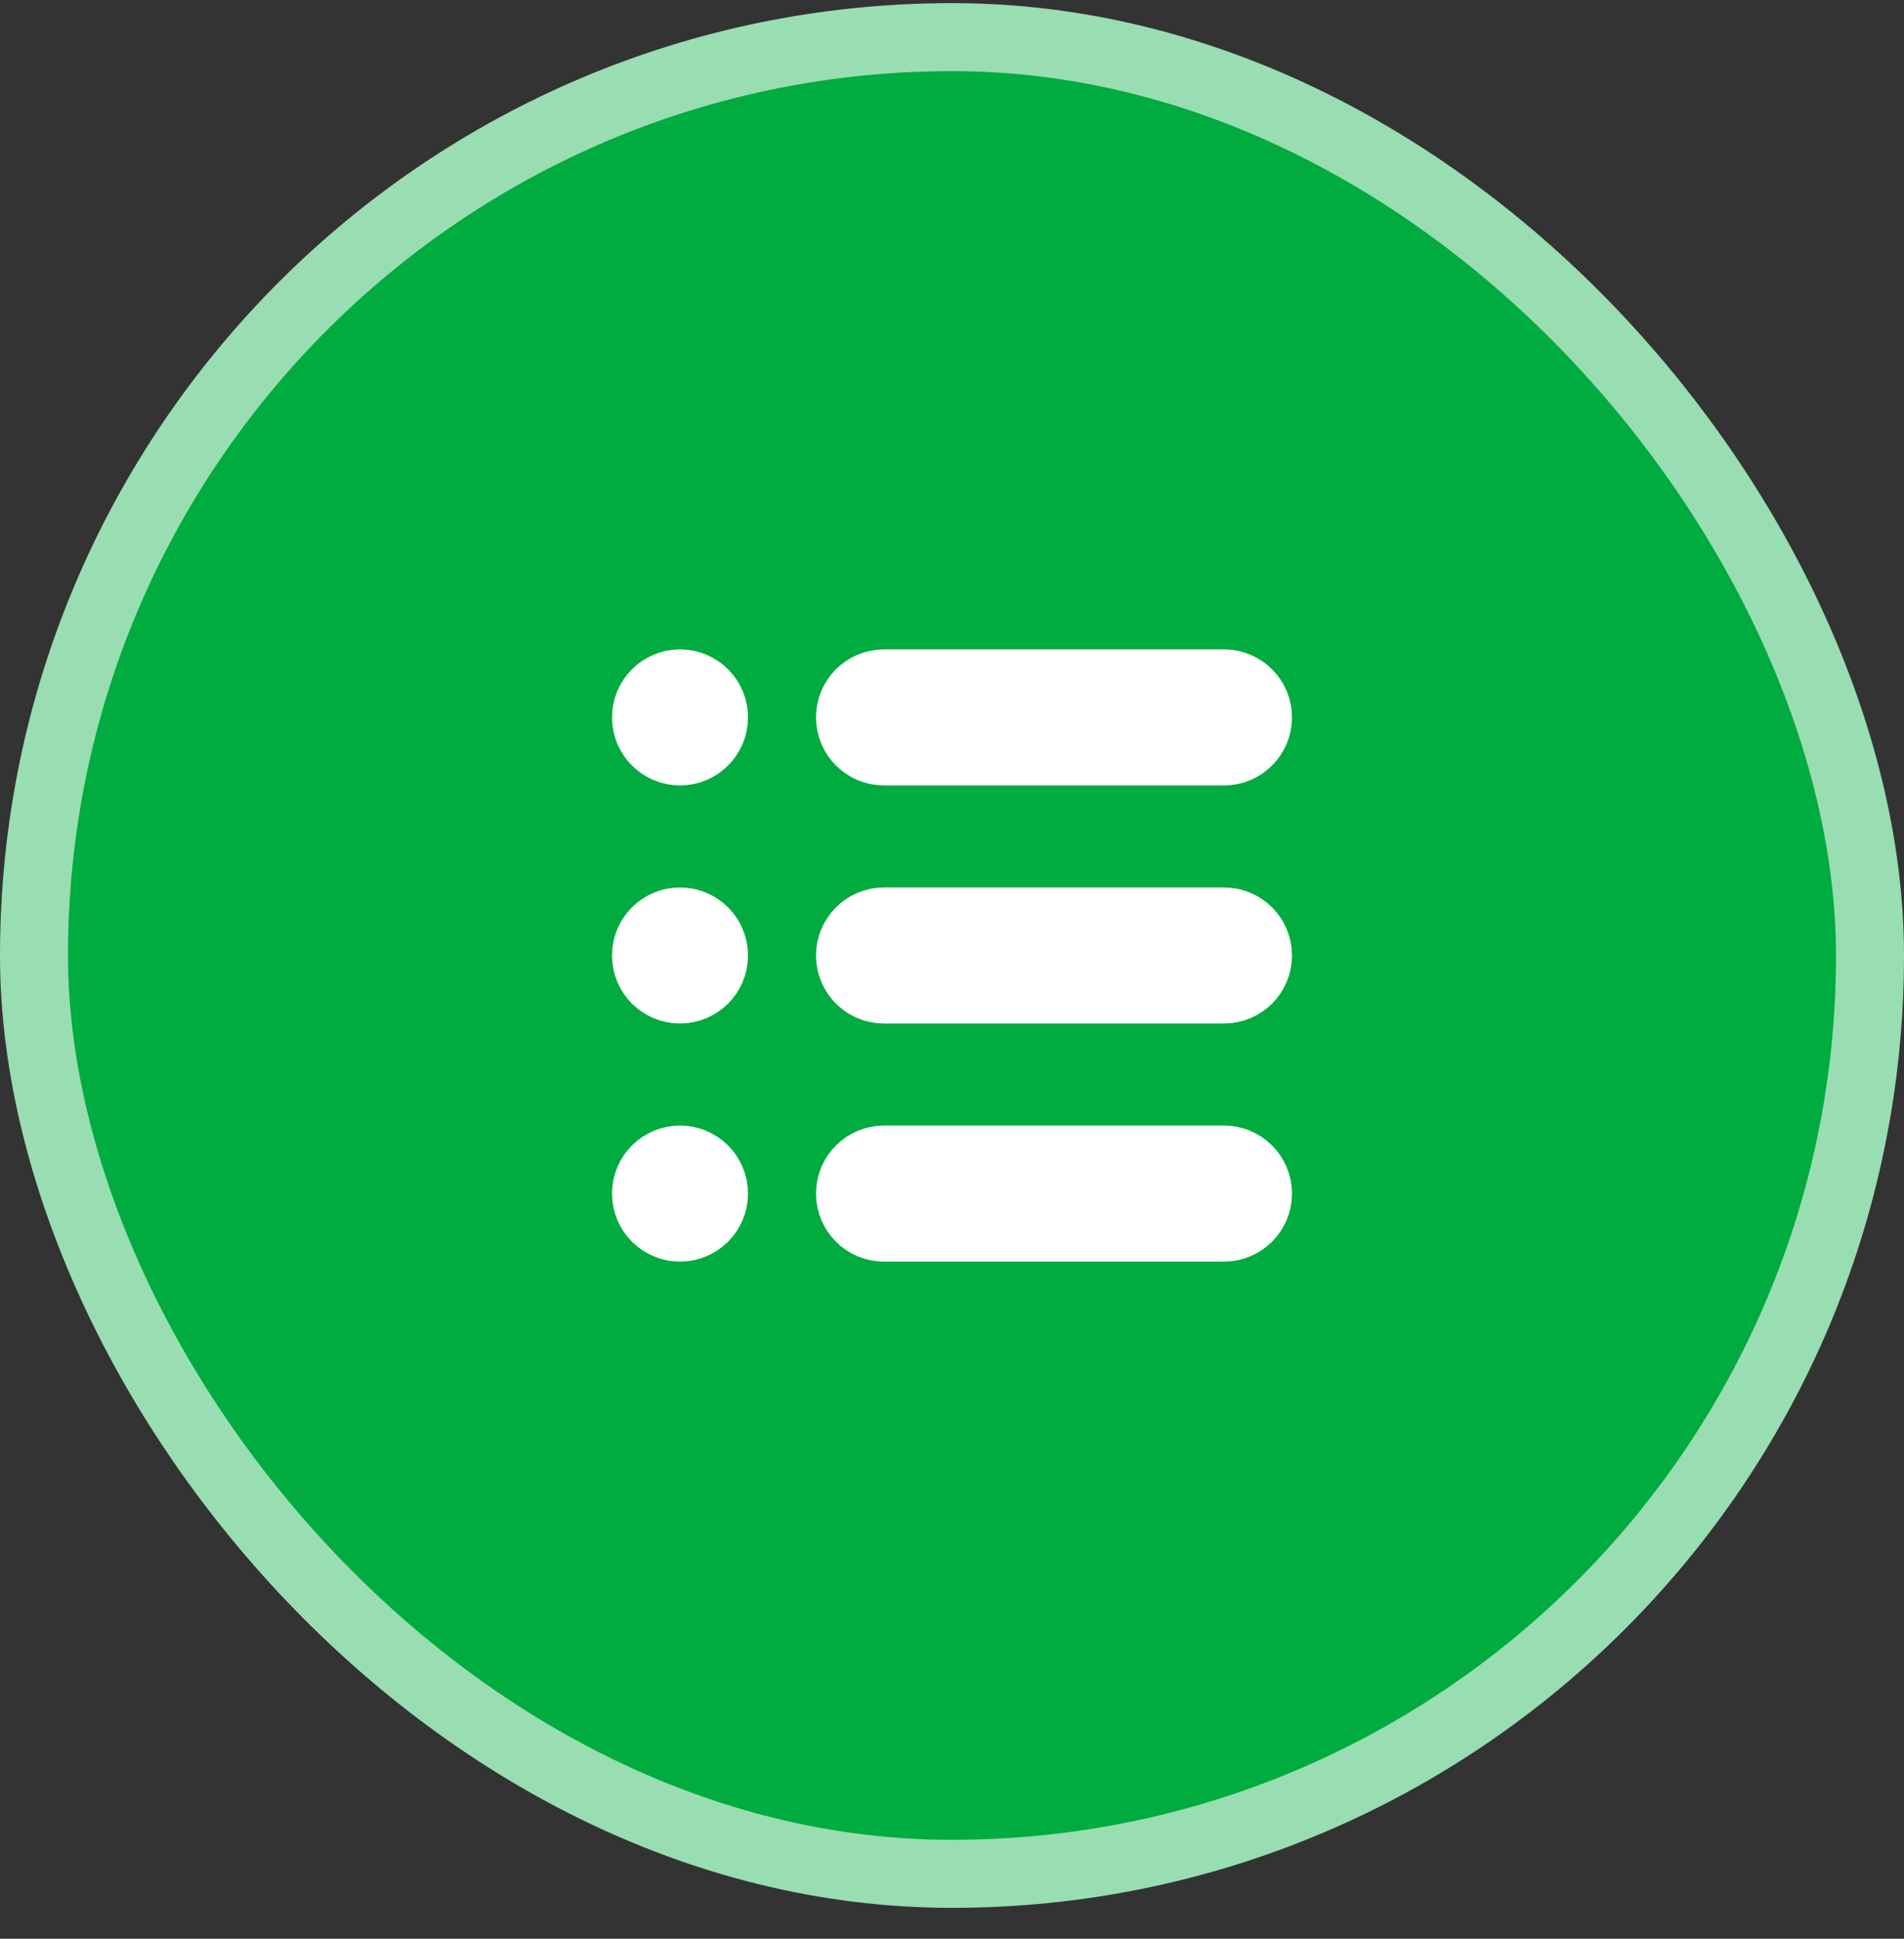
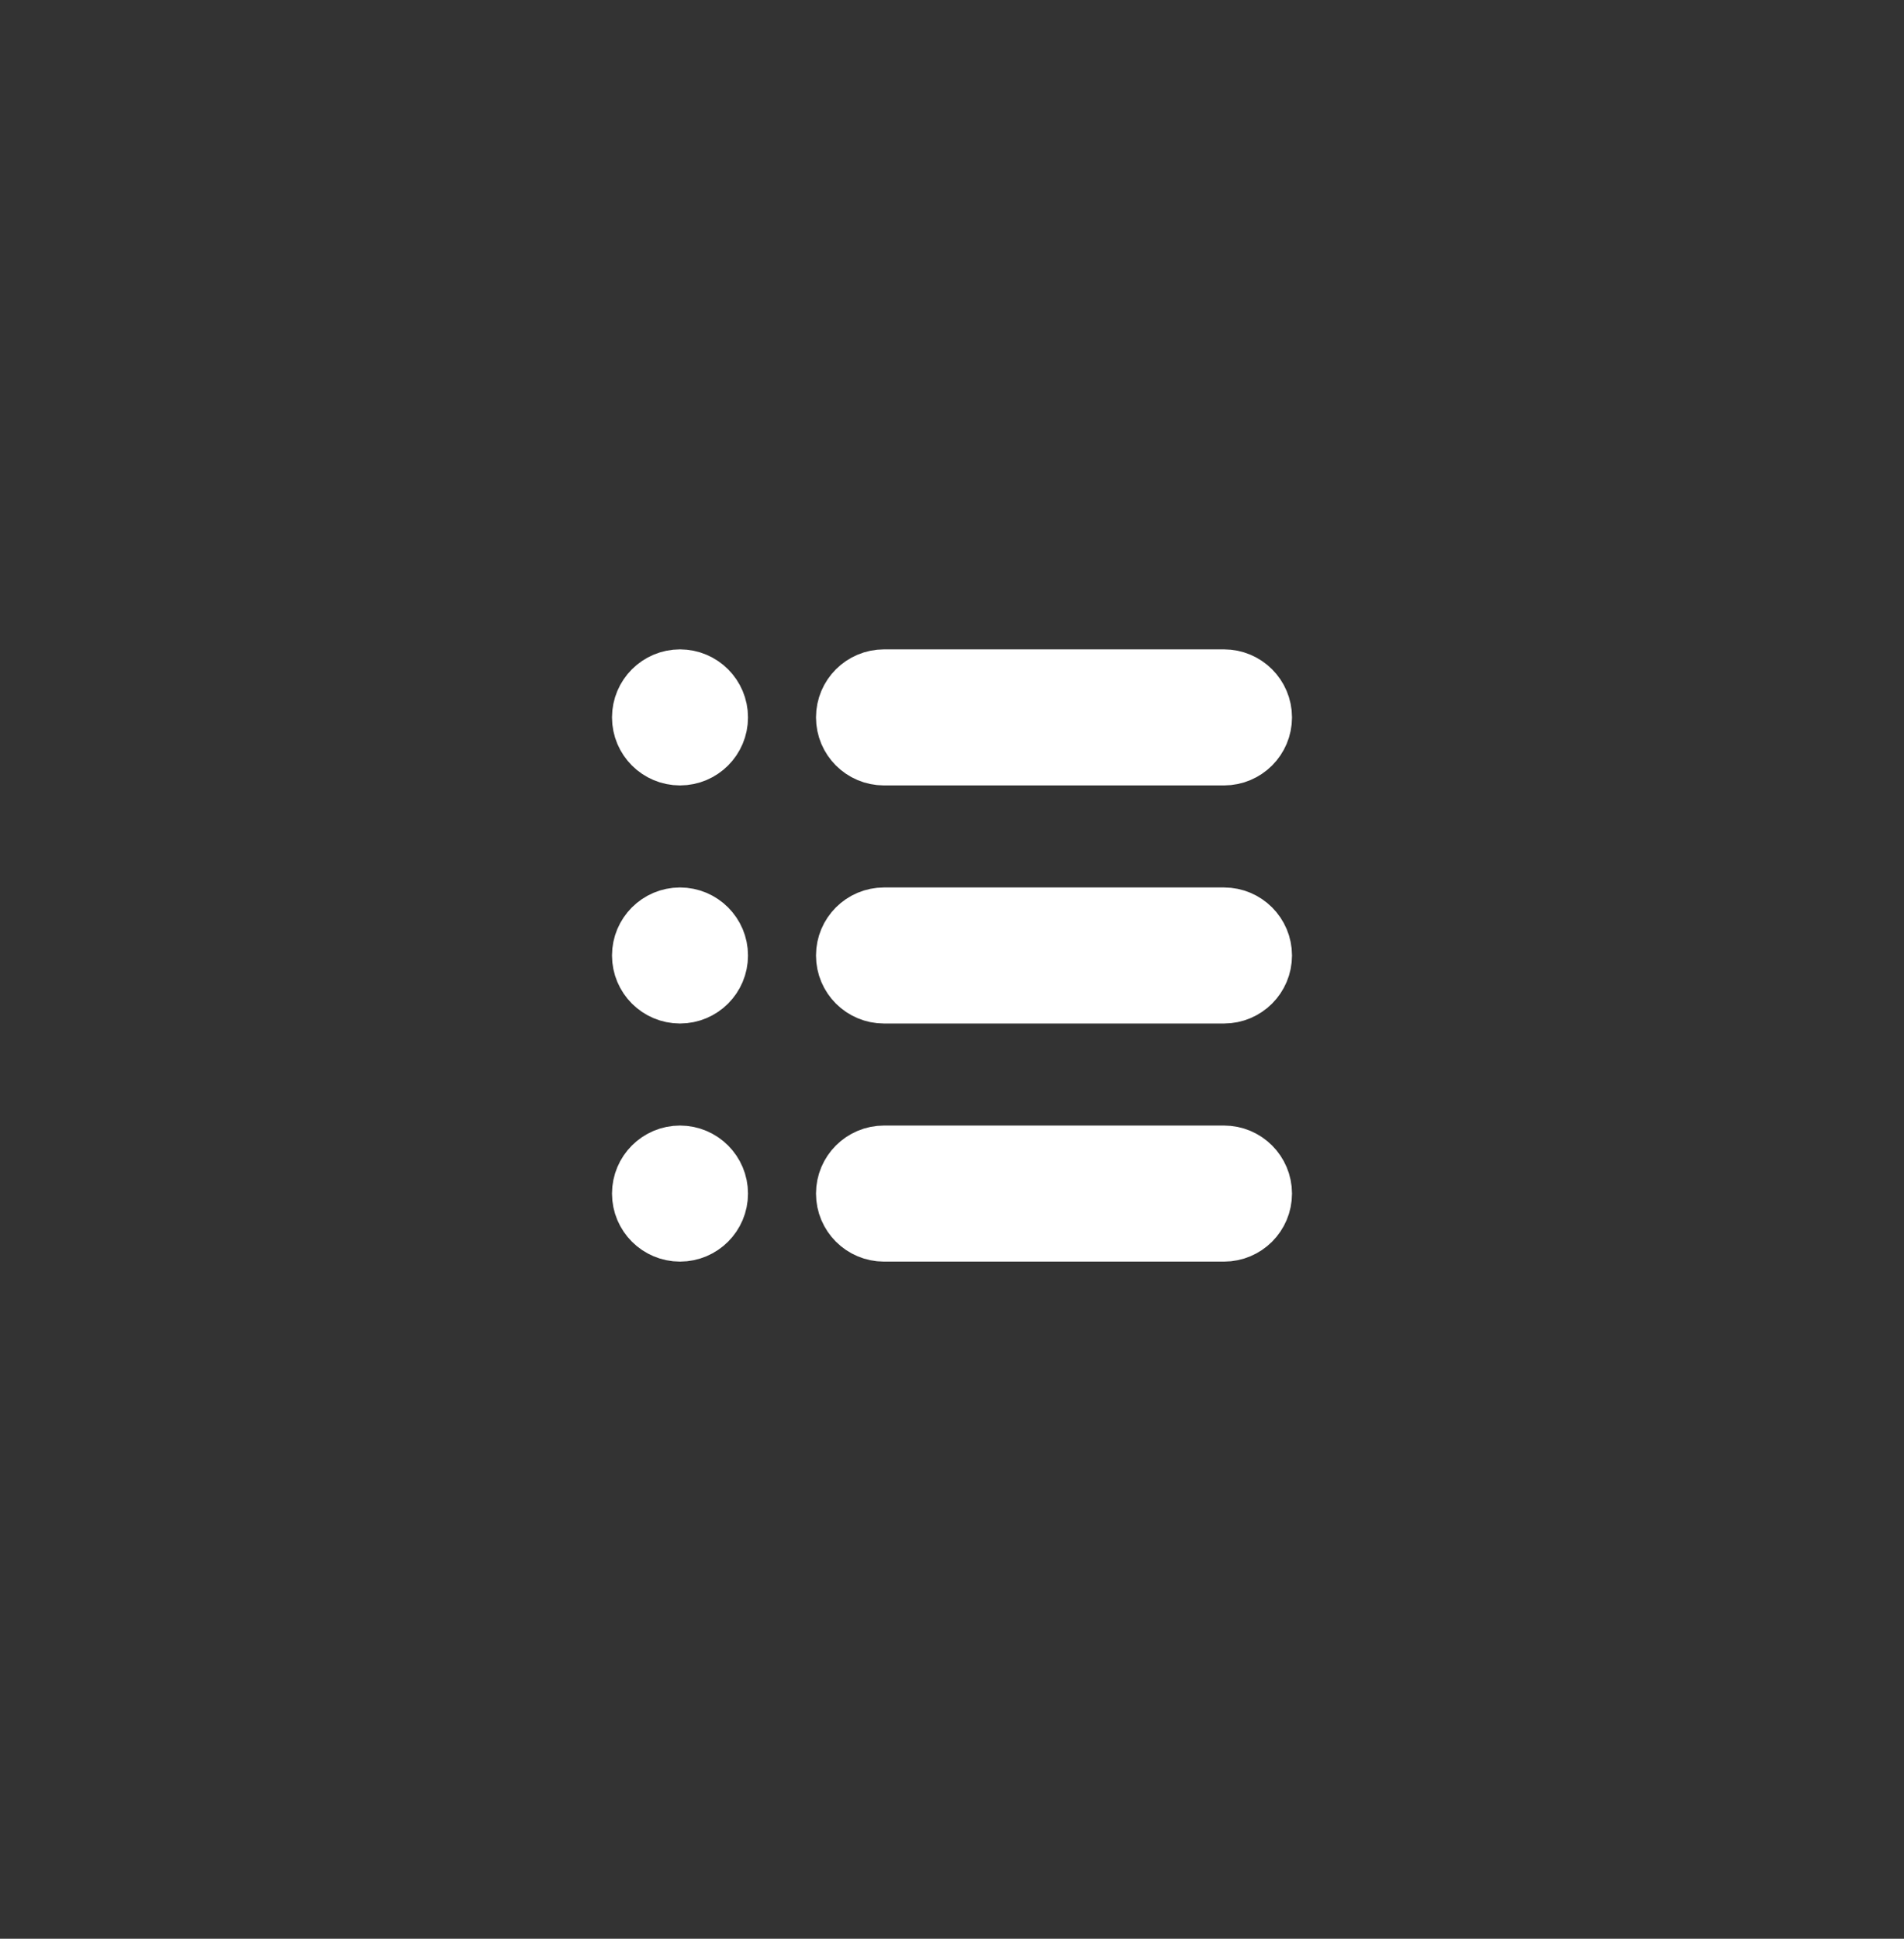
<svg xmlns="http://www.w3.org/2000/svg" width="56" height="57" viewBox="0 0 56 57" fill="none">
  <rect x="0" y="0" width="56" height="57" fill="#333333" stroke="none" />
-   <rect x="1" y="1.092" width="54" height="54" rx="27" fill="#00AB3F" />
  <path d="M19 21.092C19 20.54 19.448 20.092 20 20.092C20.552 20.092 21 20.54 21 21.092C21 21.645 20.552 22.092 20 22.092C19.448 22.092 19 21.645 19 21.092ZM19 28.092C19 27.54 19.448 27.092 20 27.092C20.552 27.092 21 27.54 21 28.092C21 28.645 20.552 29.092 20 29.092C19.448 29.092 19 28.645 19 28.092ZM19 35.092C19 34.54 19.448 34.092 20 34.092C20.552 34.092 21 34.54 21 35.092C21 35.645 20.552 36.092 20 36.092C19.448 36.092 19 35.645 19 35.092ZM25 21.092C25 20.54 25.448 20.092 26 20.092H36C36.552 20.092 37 20.54 37 21.092C37 21.645 36.552 22.092 36 22.092H26C25.448 22.092 25 21.645 25 21.092ZM25 28.092C25 27.54 25.448 27.092 26 27.092H36C36.552 27.092 37 27.54 37 28.092C37 28.645 36.552 29.092 36 29.092H26C25.448 29.092 25 28.645 25 28.092ZM25 35.092C25 34.54 25.448 34.092 26 34.092H36C36.552 34.092 37 34.54 37 35.092C37 35.645 36.552 36.092 36 36.092H26C25.448 36.092 25 35.645 25 35.092Z" stroke="white" stroke-width="2" />
-   <rect x="1" y="1.092" width="54" height="54" rx="27" stroke="#99DDB2" stroke-width="2" />
</svg>